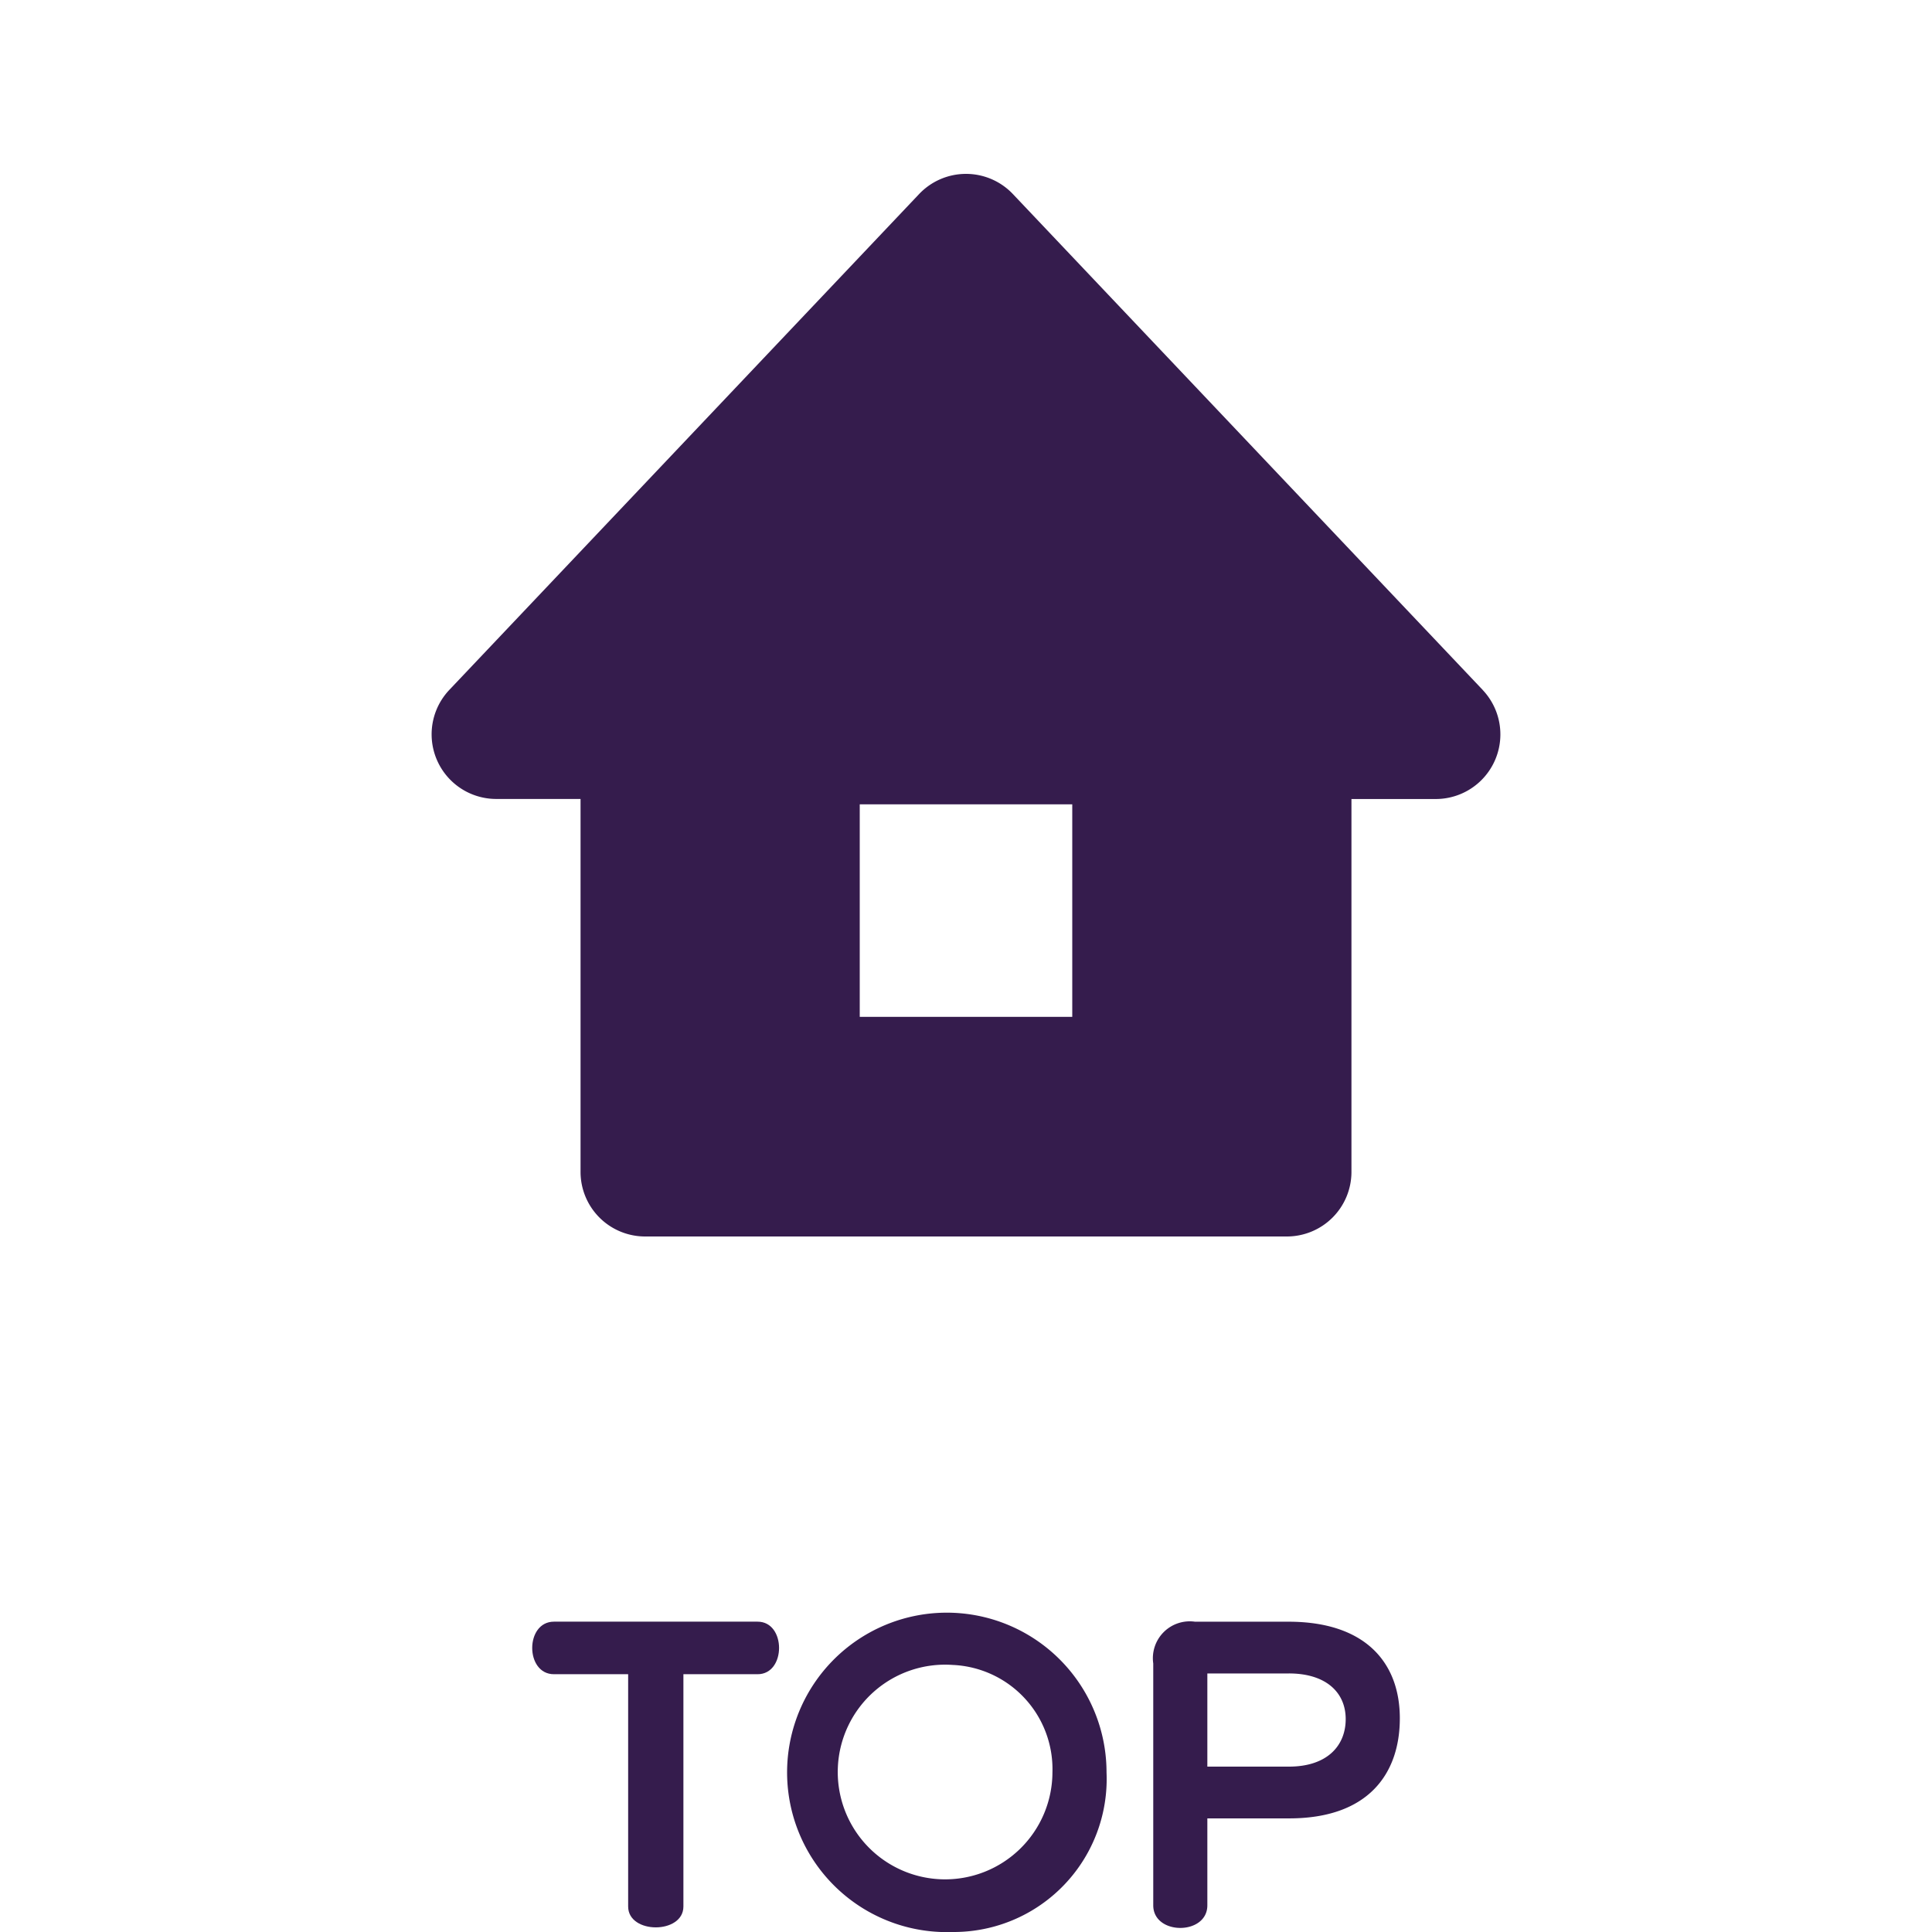
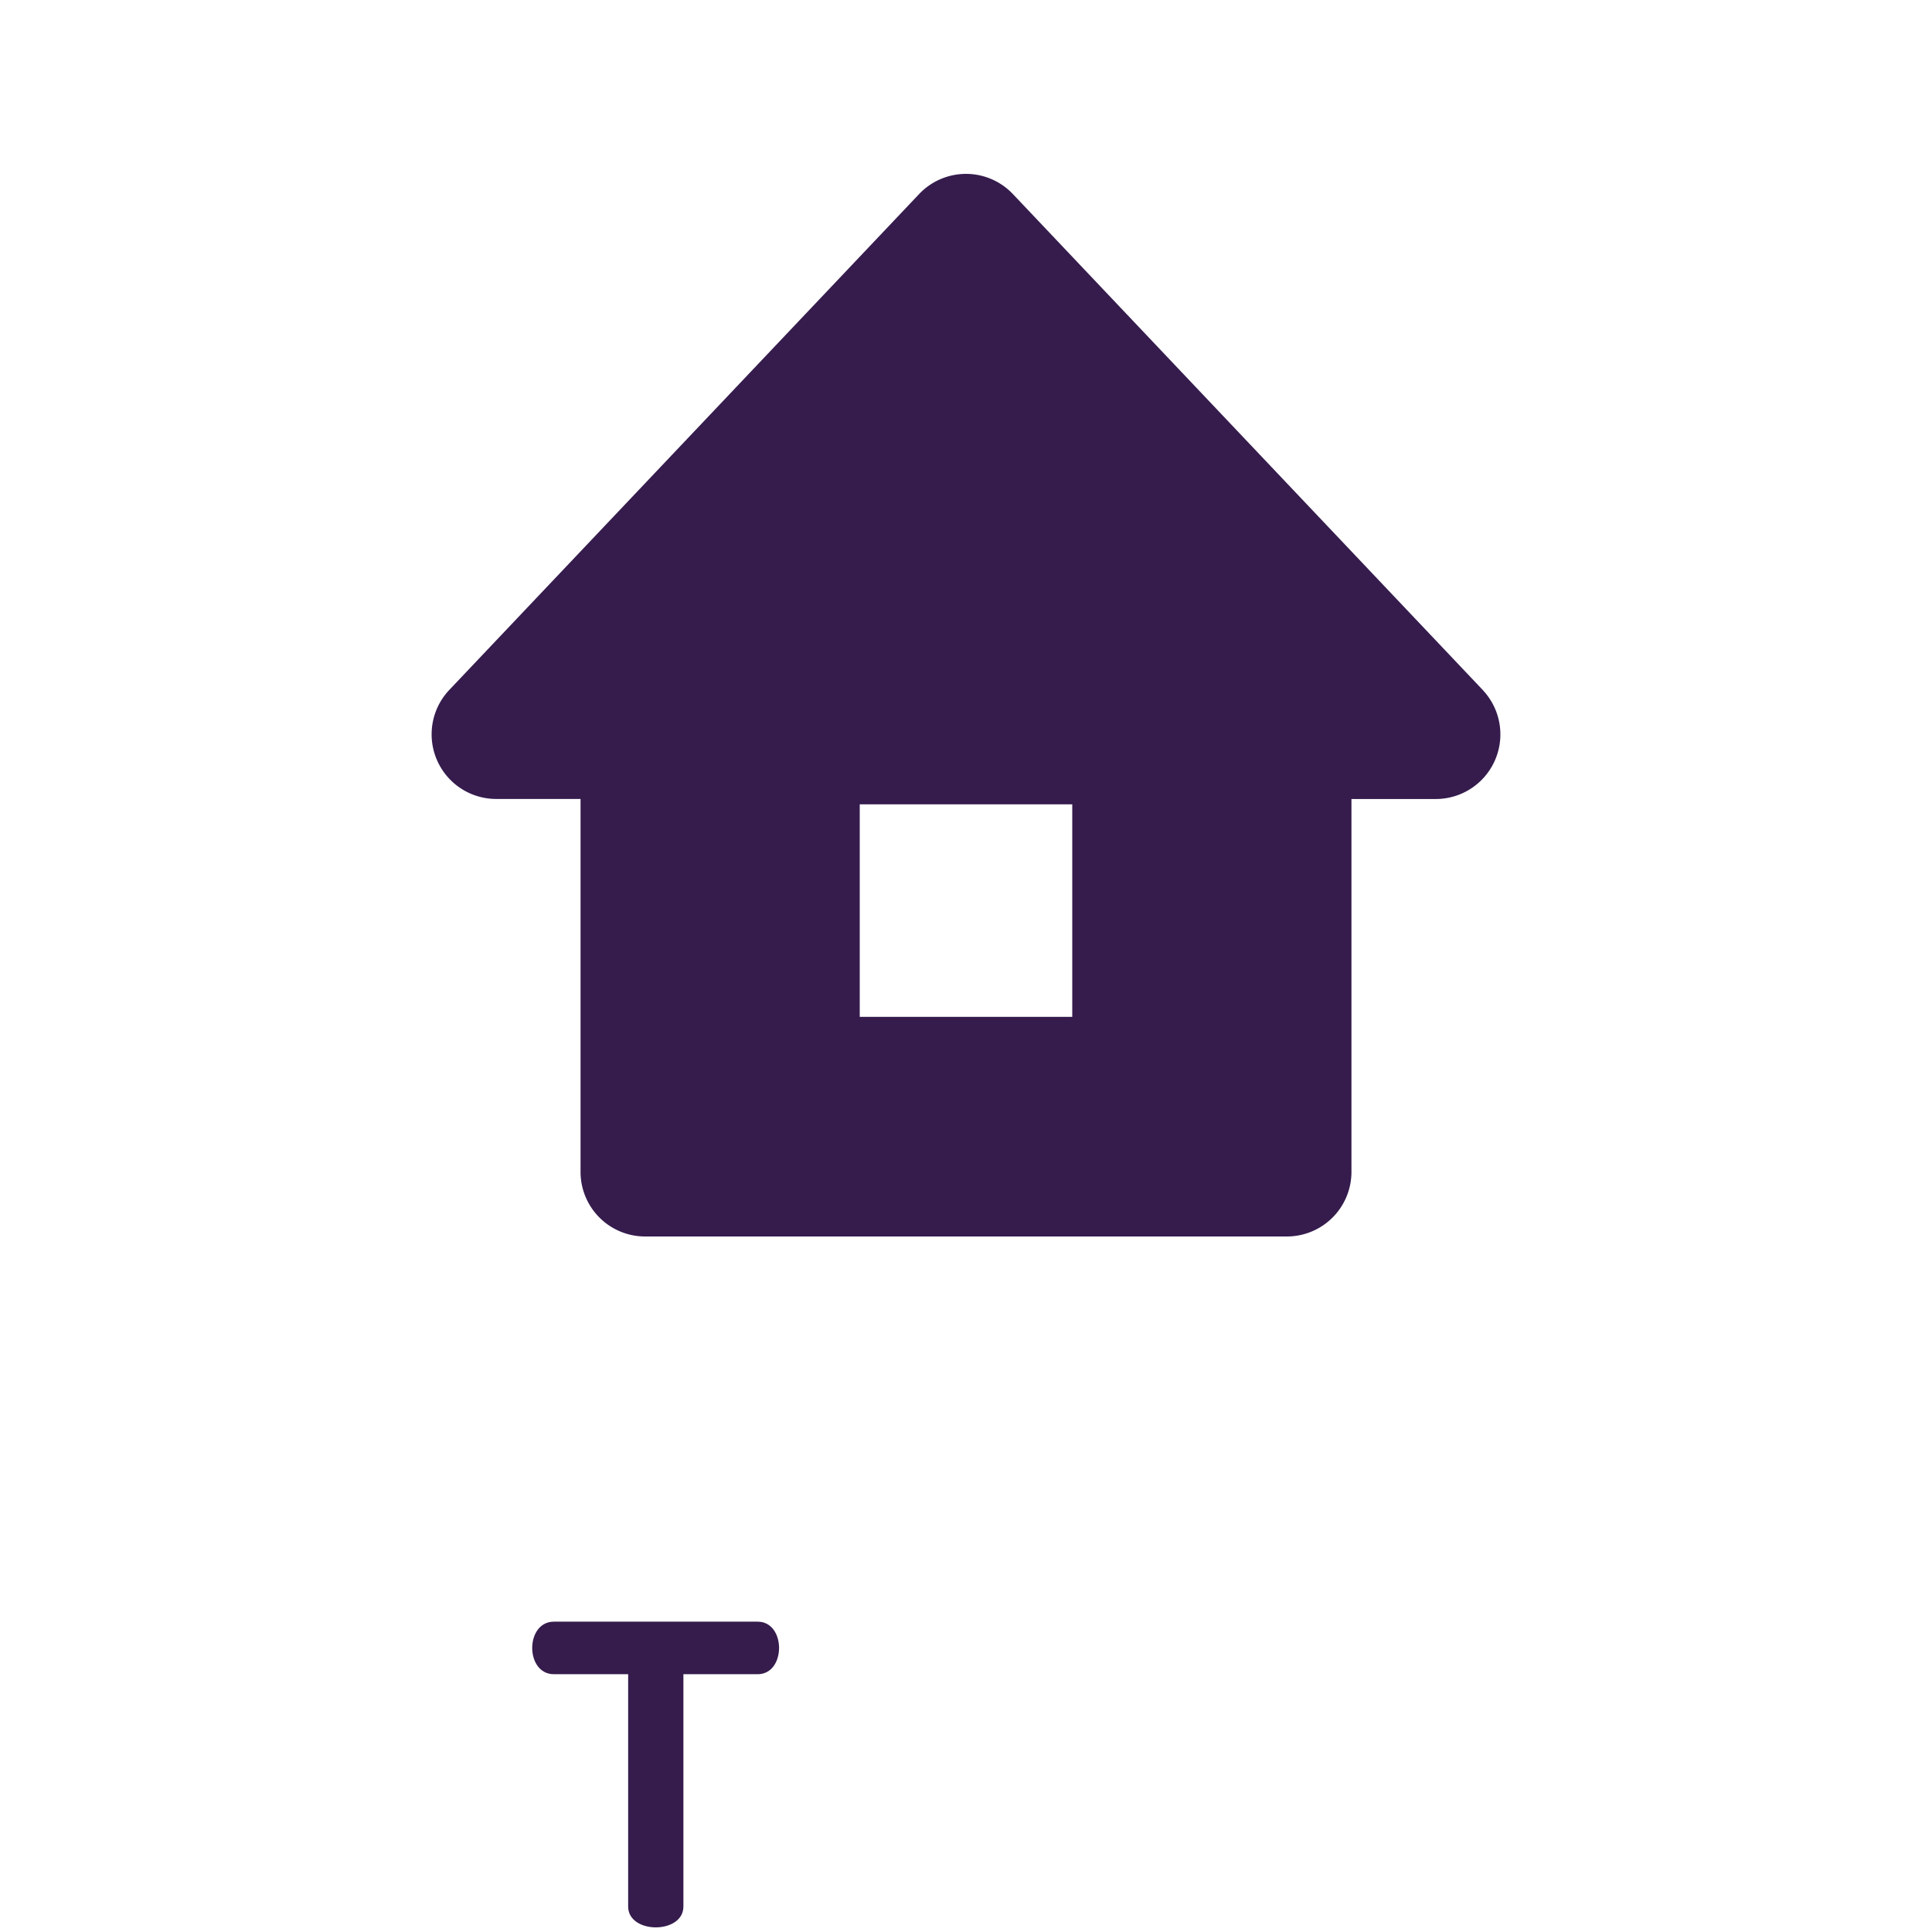
<svg xmlns="http://www.w3.org/2000/svg" id="レイヤー_1" data-name="レイヤー 1" viewBox="0 0 100 100">
  <defs>
    <style>.cls-1{fill:#351c4d;}</style>
  </defs>
  <path class="cls-1" d="M76.744,35.71,52.426,10.043a3.343,3.343,0,0,0-4.852,0L23.256,35.71a3.345,3.345,0,0,0,2.428,5.644h4.365v19.3A3.343,3.343,0,0,0,33.392,64H66.608a3.343,3.343,0,0,0,3.343-3.343v-19.3h4.365a3.345,3.345,0,0,0,2.428-5.644ZM55.5,52.631h-11v-11h11Z" />
  <path class="cls-1" d="M35.373,86.657V98.68c0,1.44-2.86,1.44-2.86,0V86.657H28.672c-1.5,0-1.5-2.72,0-2.72H39.214c1.48,0,1.48,2.72,0,2.72Z" />
-   <path class="cls-1" d="M49.313,100a8.267,8.267,0,1,1,7.961-8.262A7.919,7.919,0,0,1,49.313,100Zm0-13.823a5.556,5.556,0,1,0,5.161,5.561A5.4,5.4,0,0,0,49.313,86.177Z" />
-   <path class="cls-1" d="M66.732,94.119h-4.24v4.5c0,1.56-2.8,1.56-2.8,0V86.1a1.909,1.909,0,0,1,2.16-2.161h4.841c4,0,5.762,2.14,5.762,5C72.454,91.818,70.813,94.119,66.732,94.119Zm-.019-7.5H62.492v4.821h4.221c1.98,0,2.94-1.08,2.94-2.46S68.633,86.617,66.713,86.617Z" />
</svg>